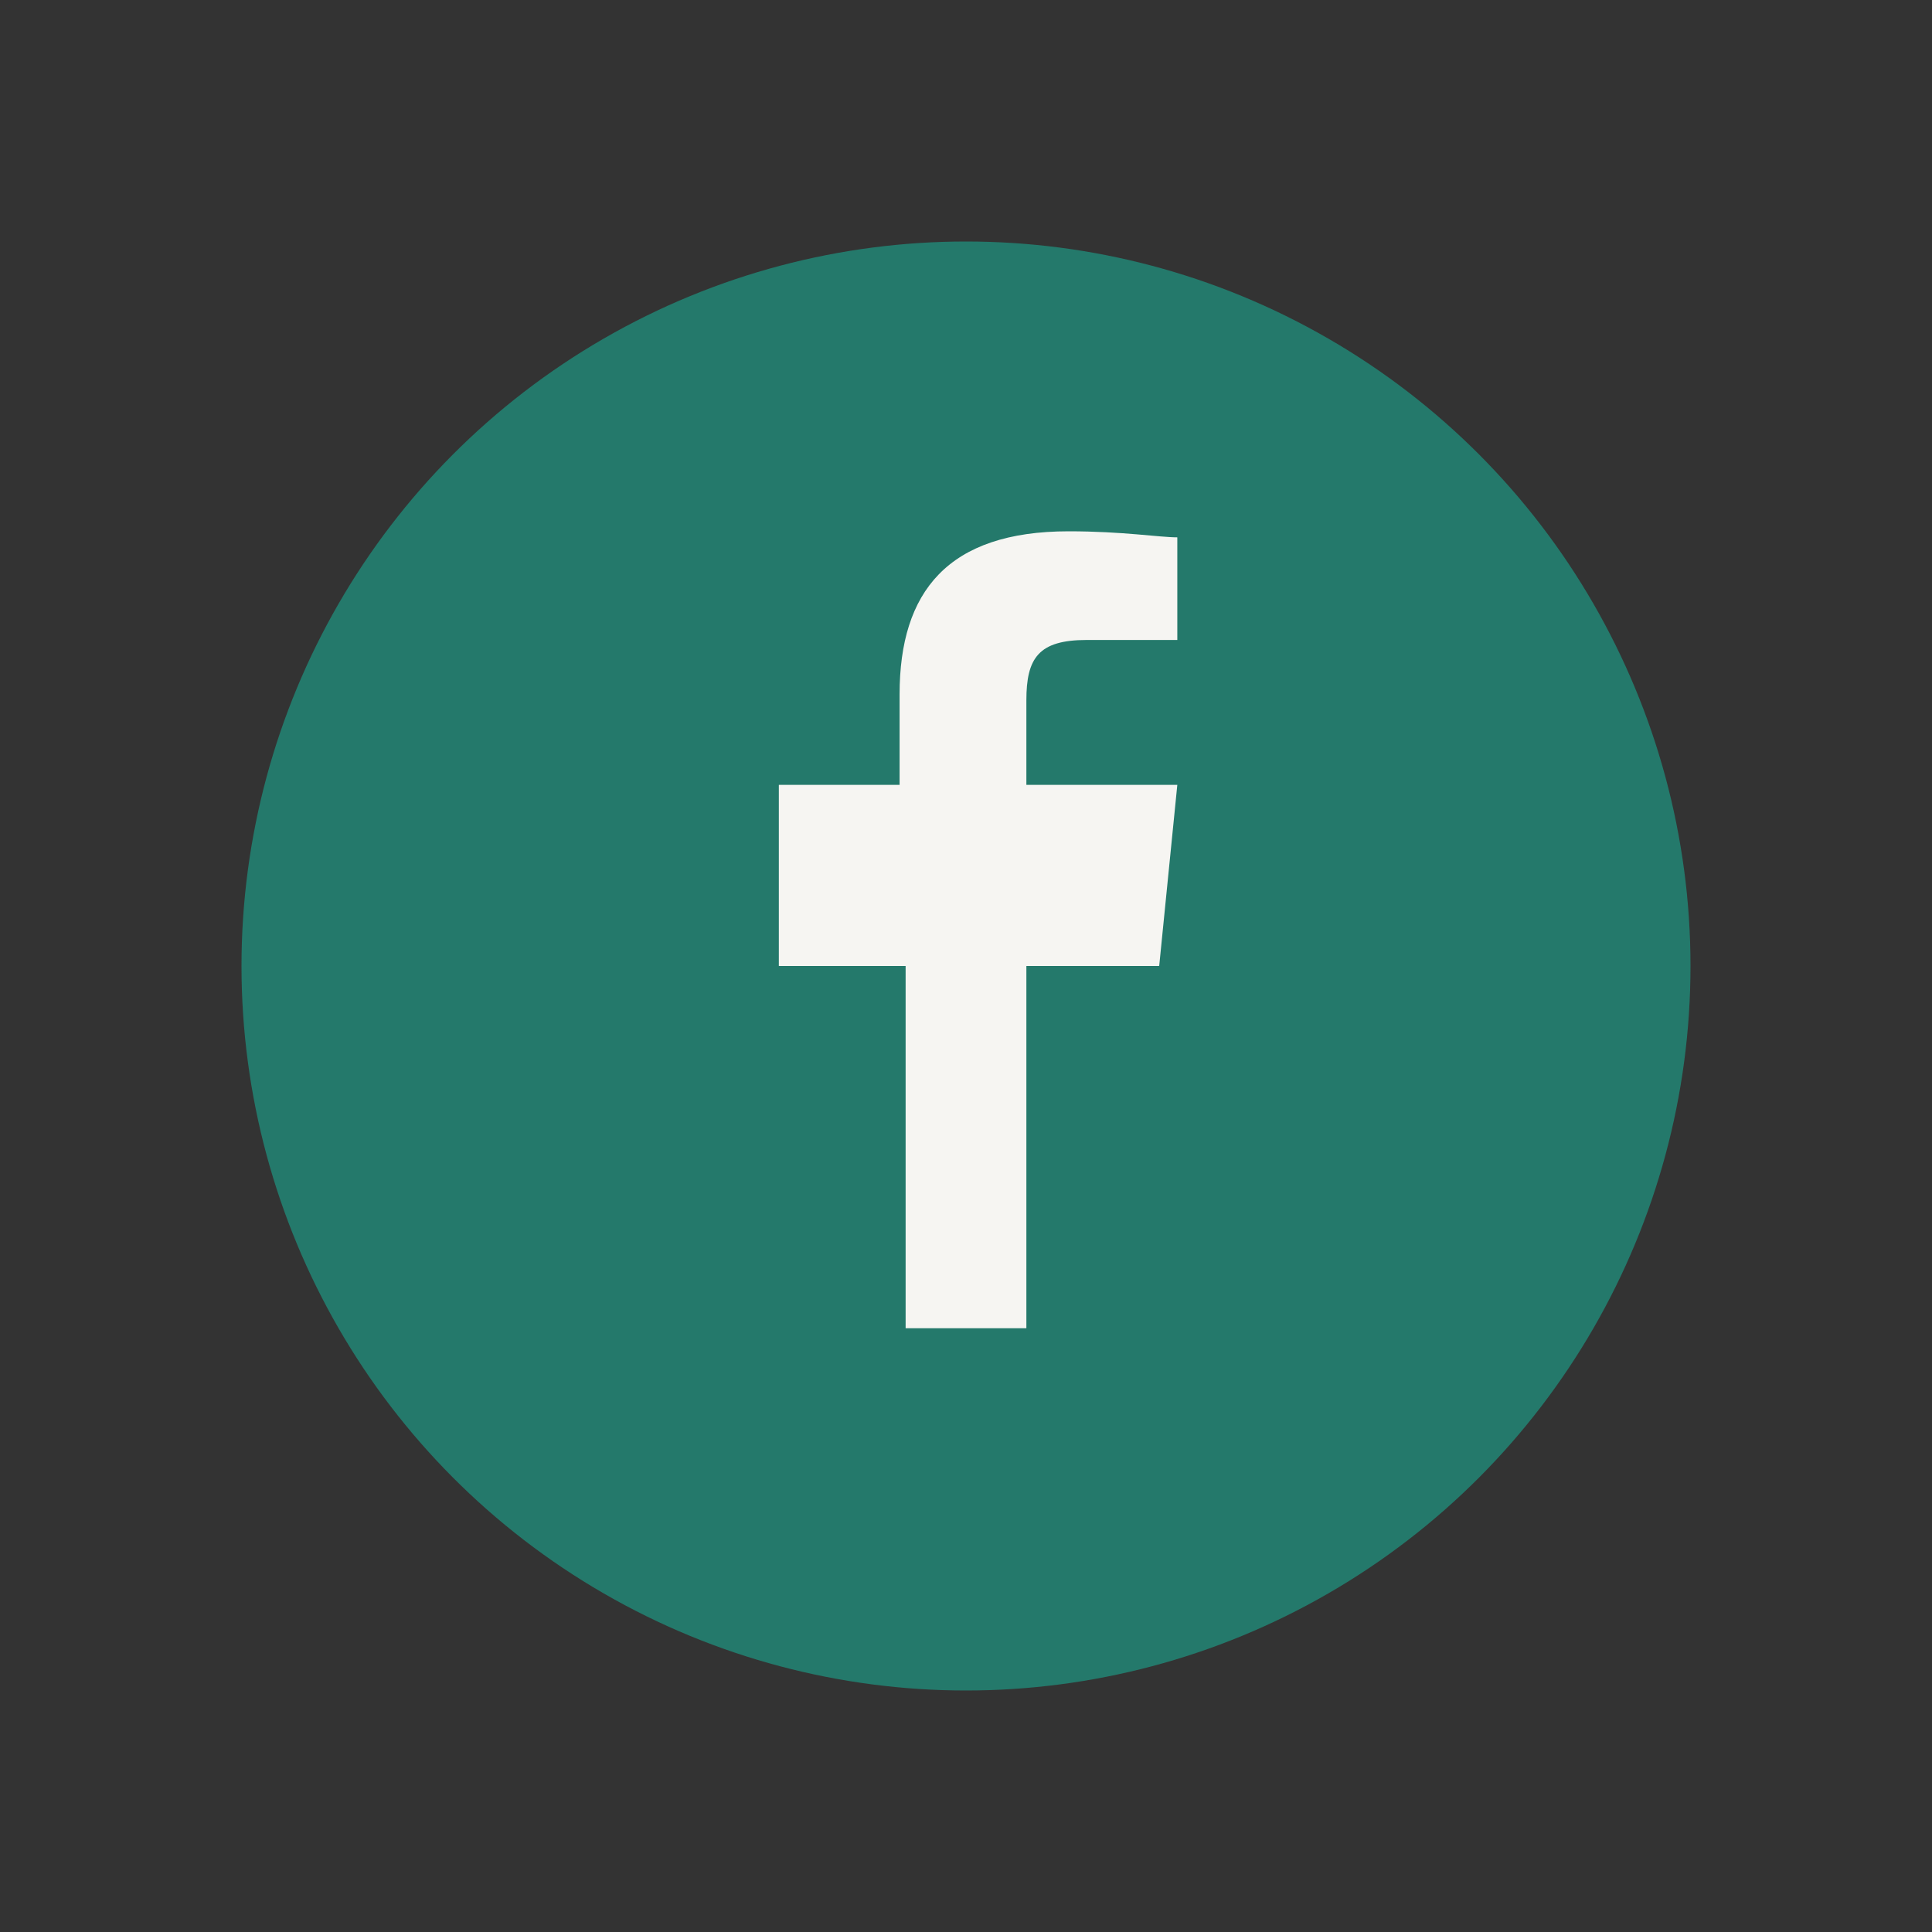
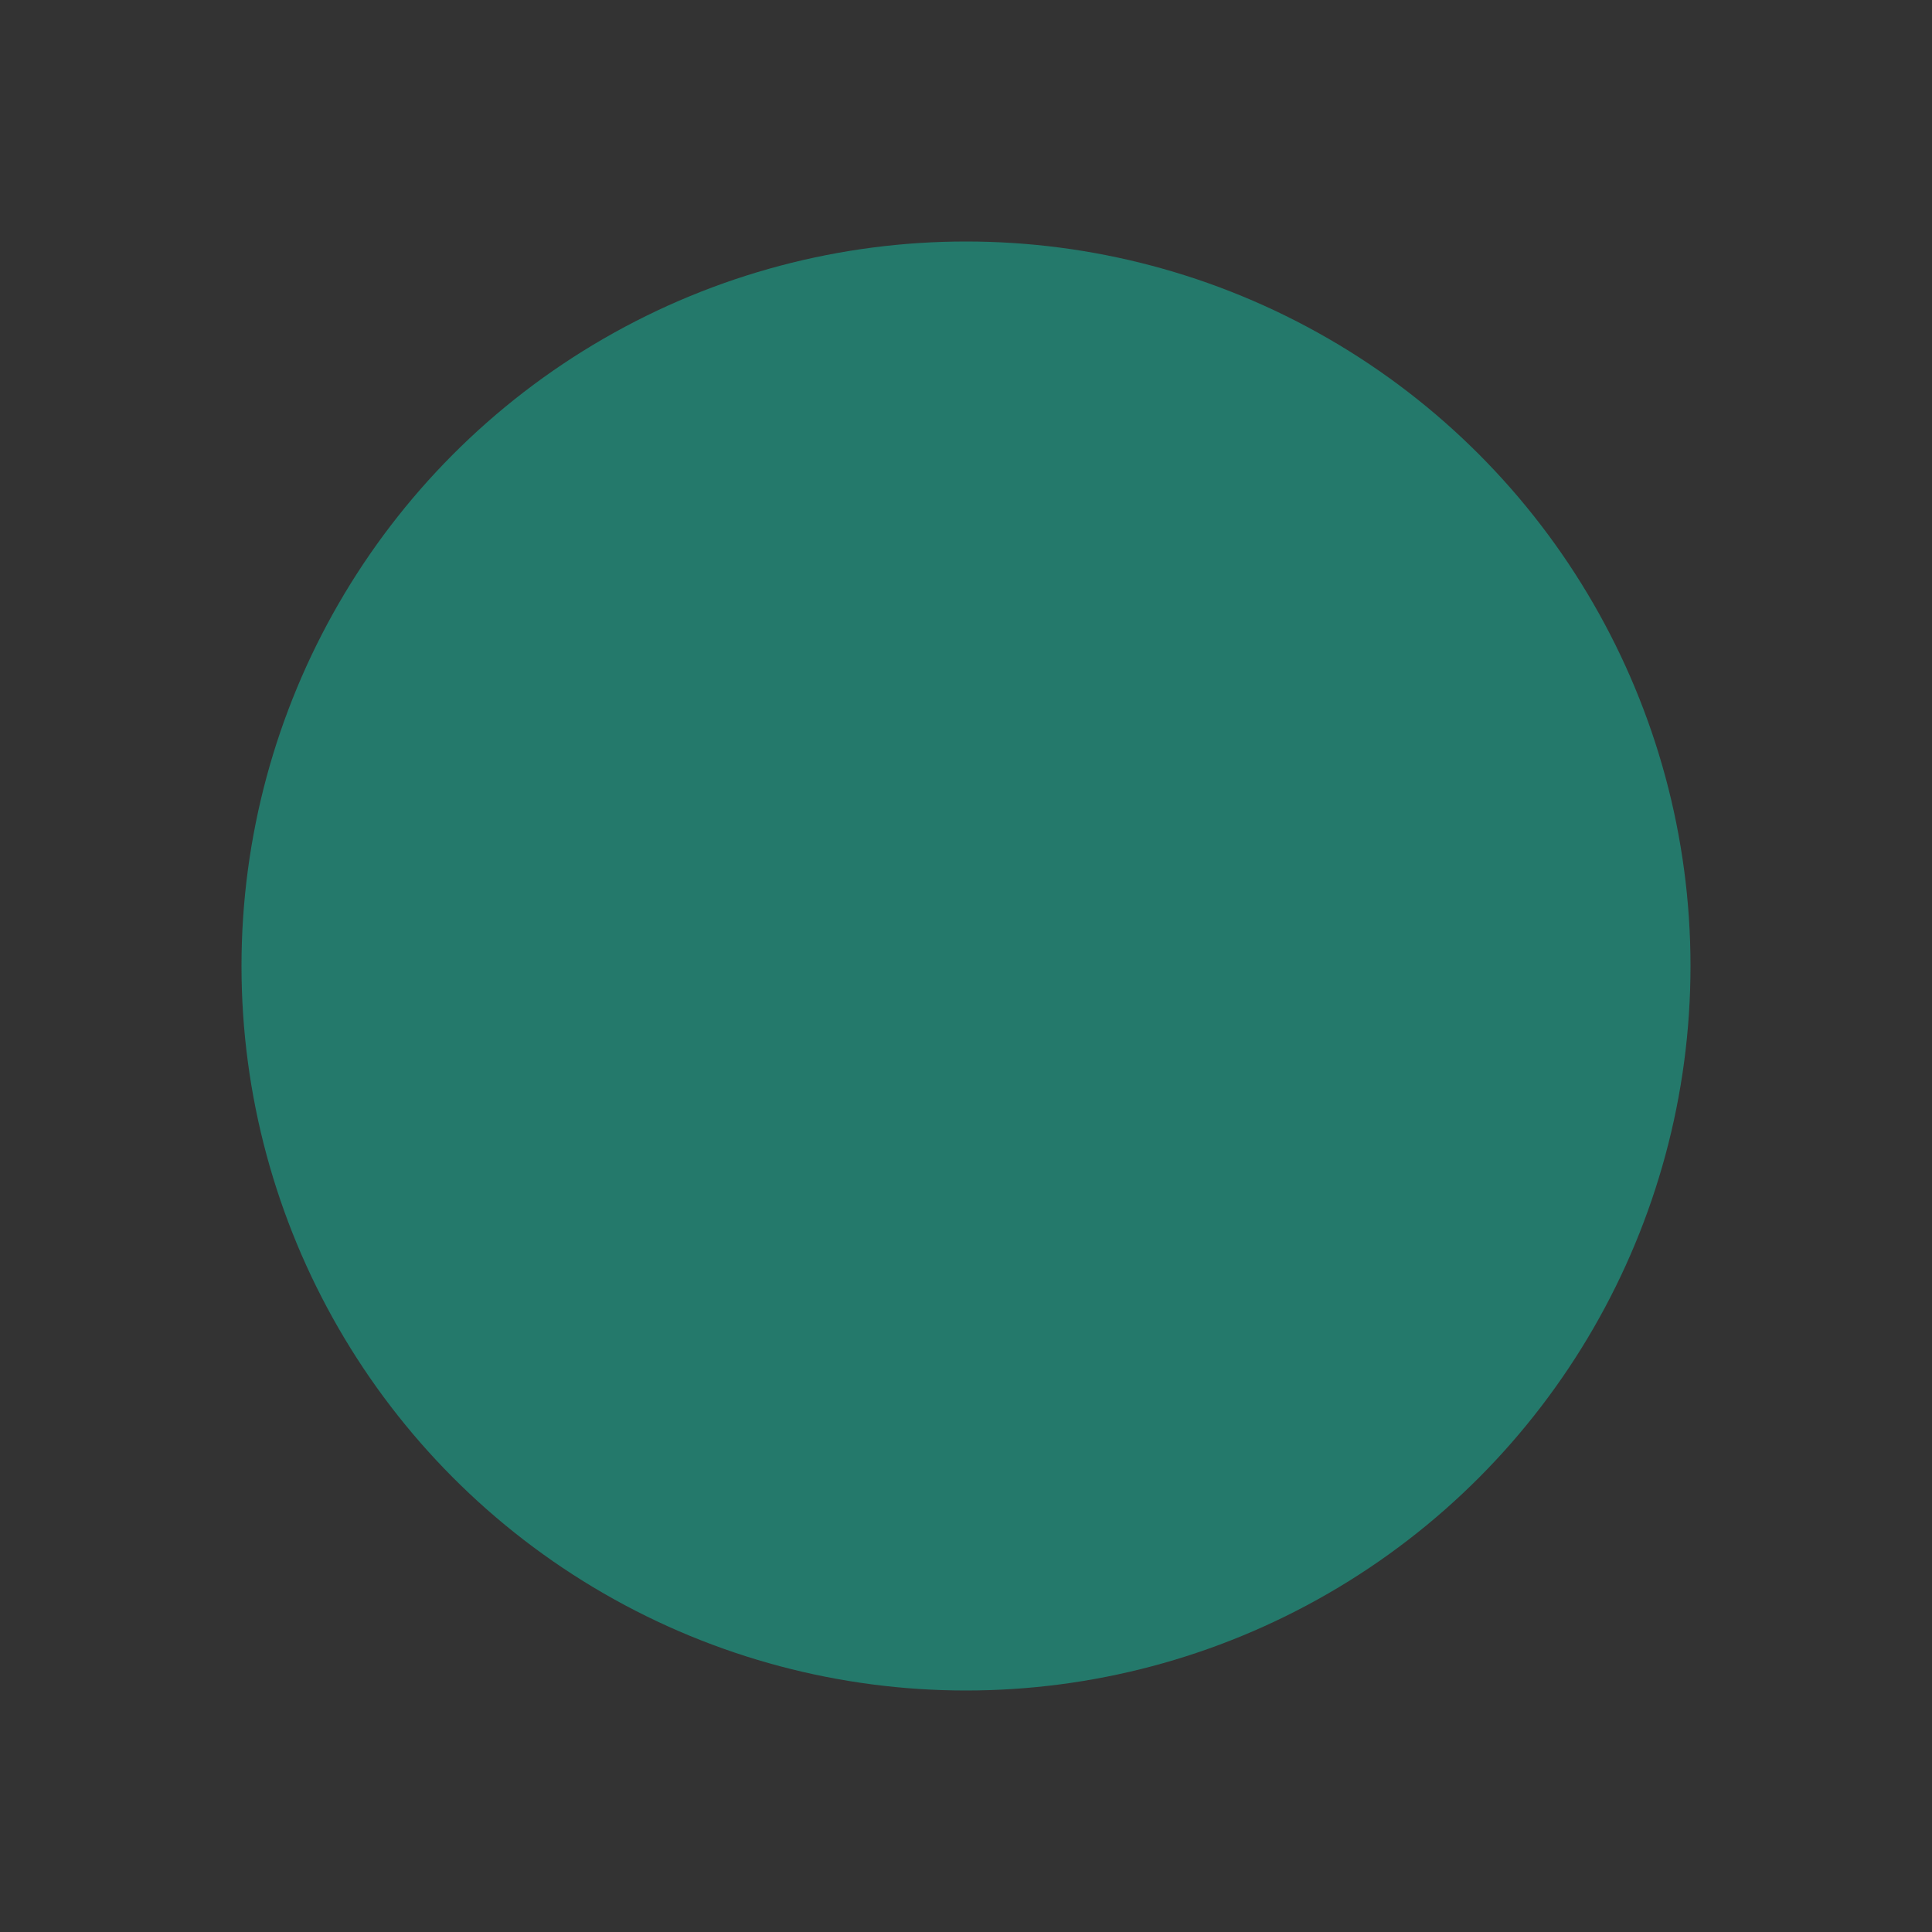
<svg xmlns="http://www.w3.org/2000/svg" width="32" height="32" viewBox="0 0 32 32">
  <rect x="0" y="0" width="32" height="32" fill="#333333" stroke="none" />
  <circle cx="16" cy="16" r="12" fill="#24796B" />
-   <path d="M17 22v-6h2.2l.3-3H17v-1.4c0-.7.2-1 1-1h1.5V8.9c-.3 0-.9-.1-1.8-.1-2 0-2.8 1-2.8 2.7V13h-2v3H15v6h2z" fill="#F6F5F2" />
</svg>